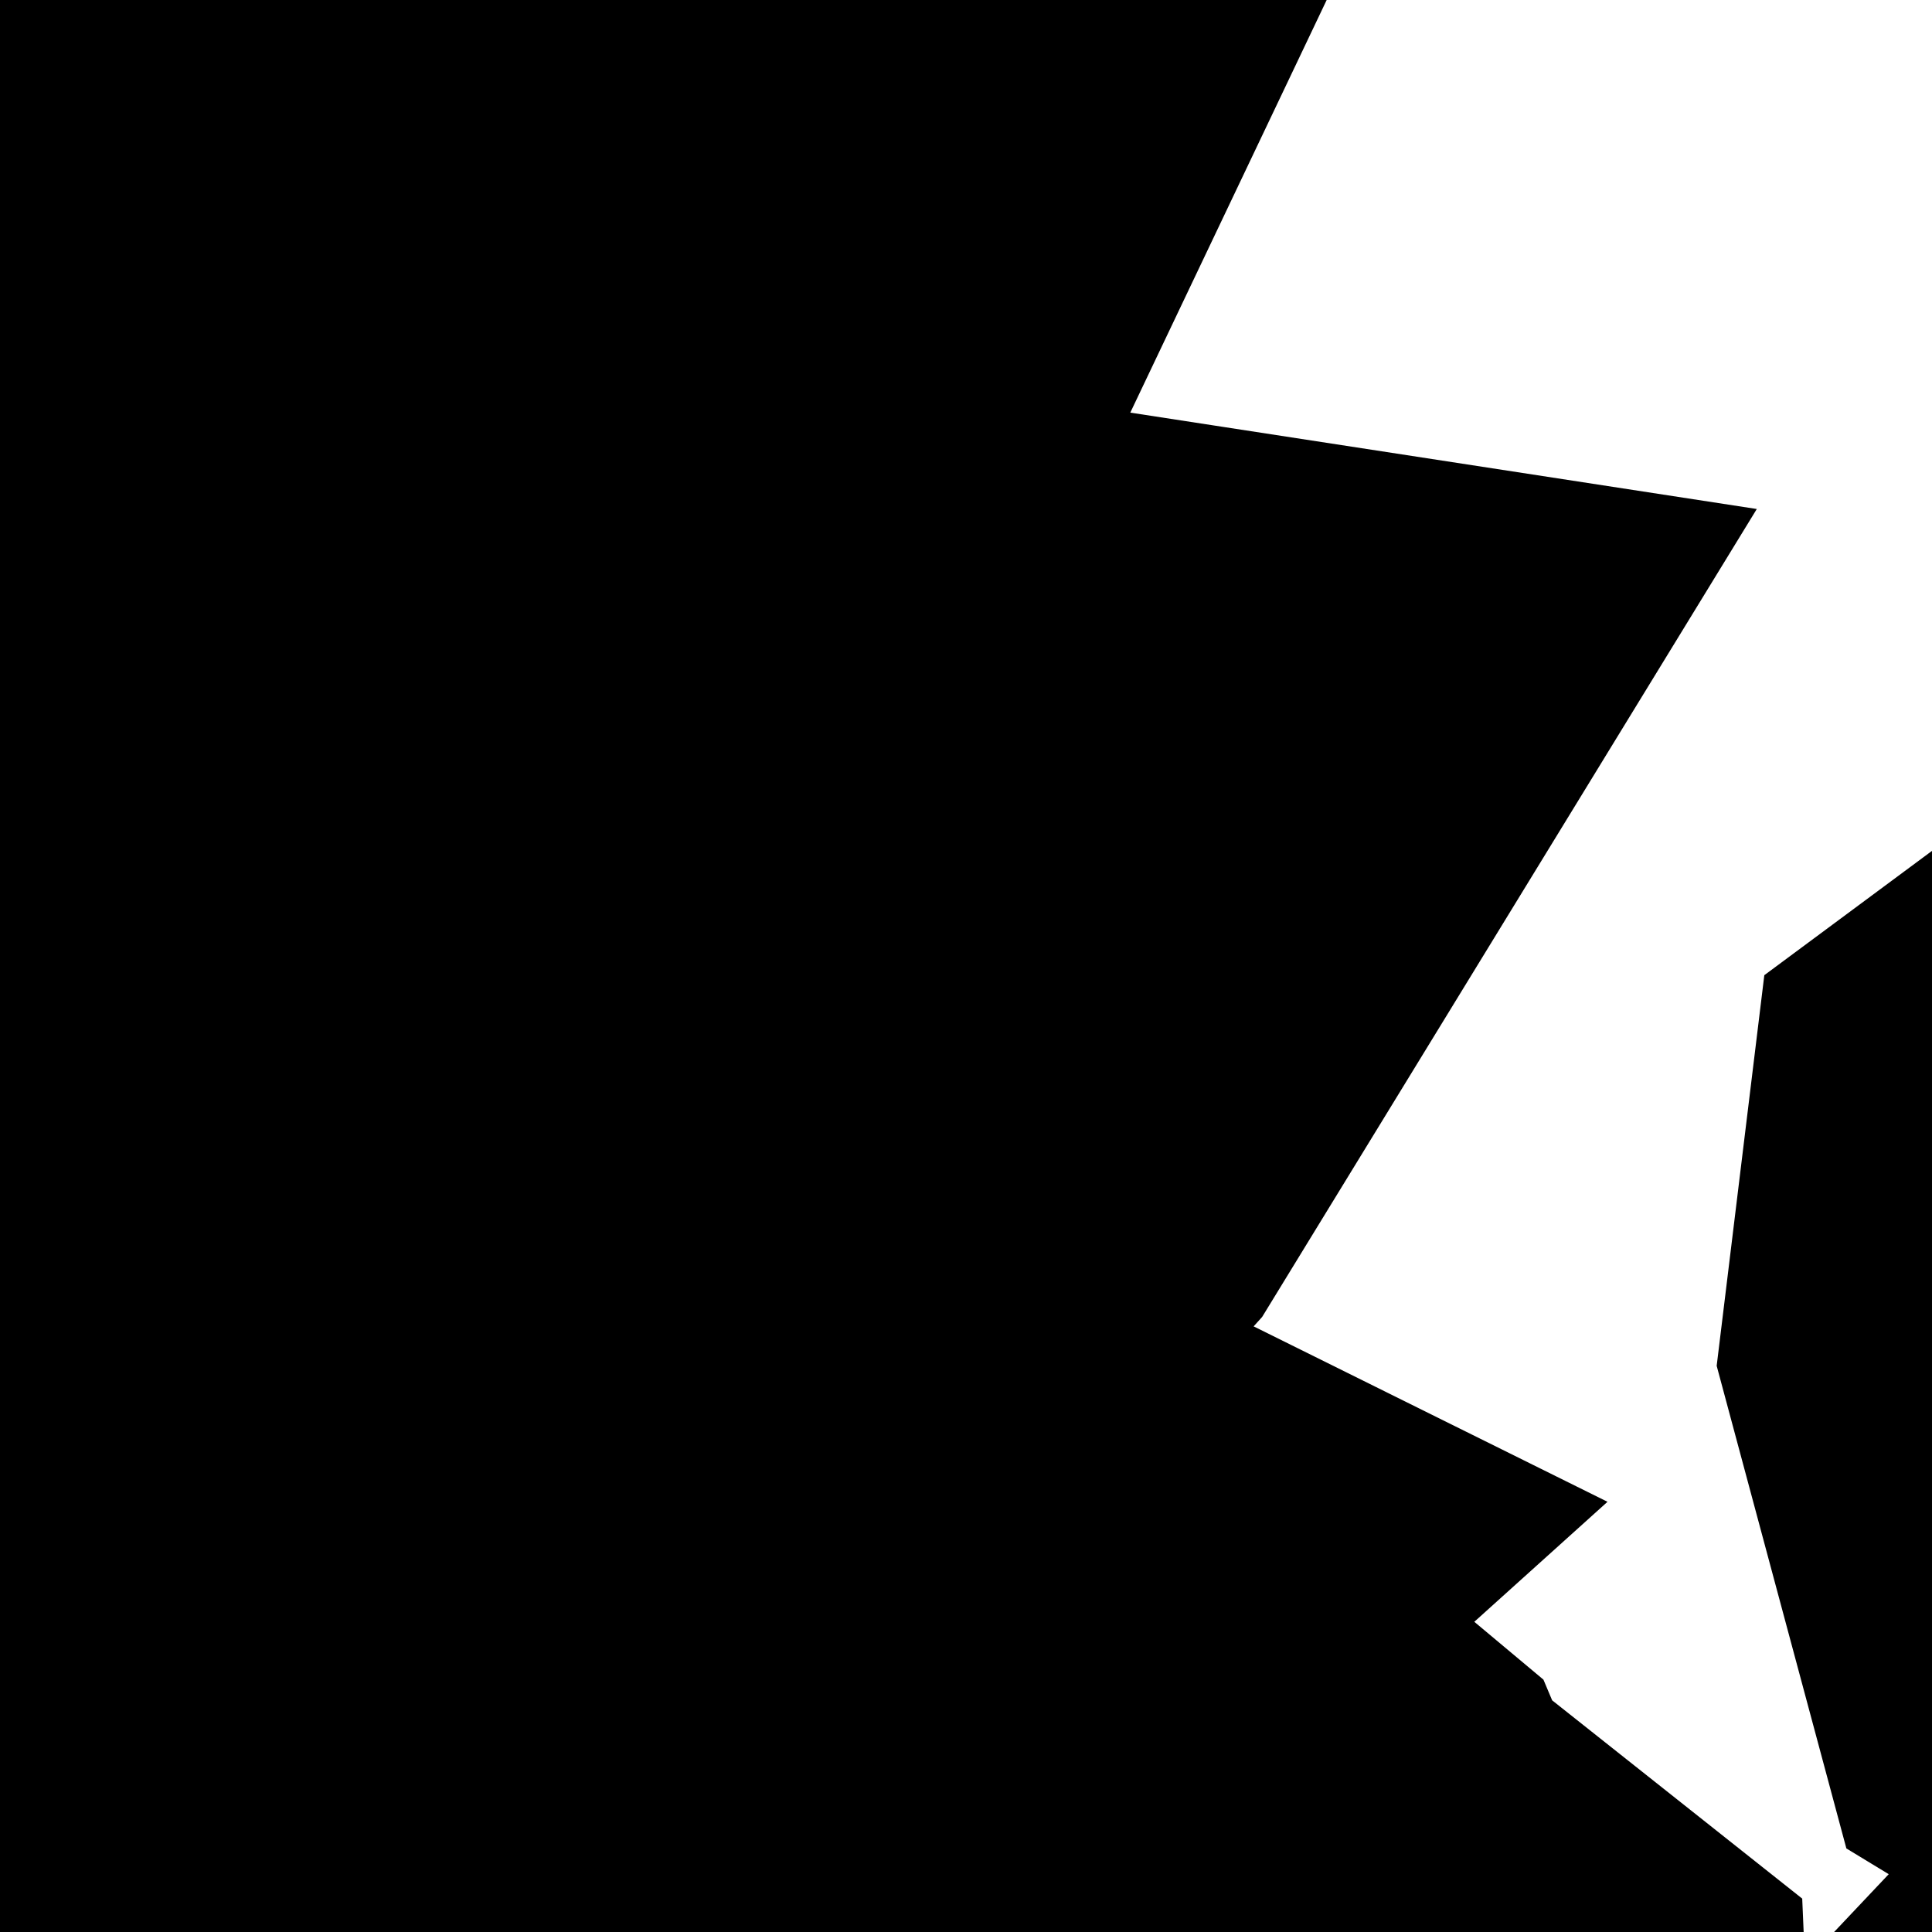
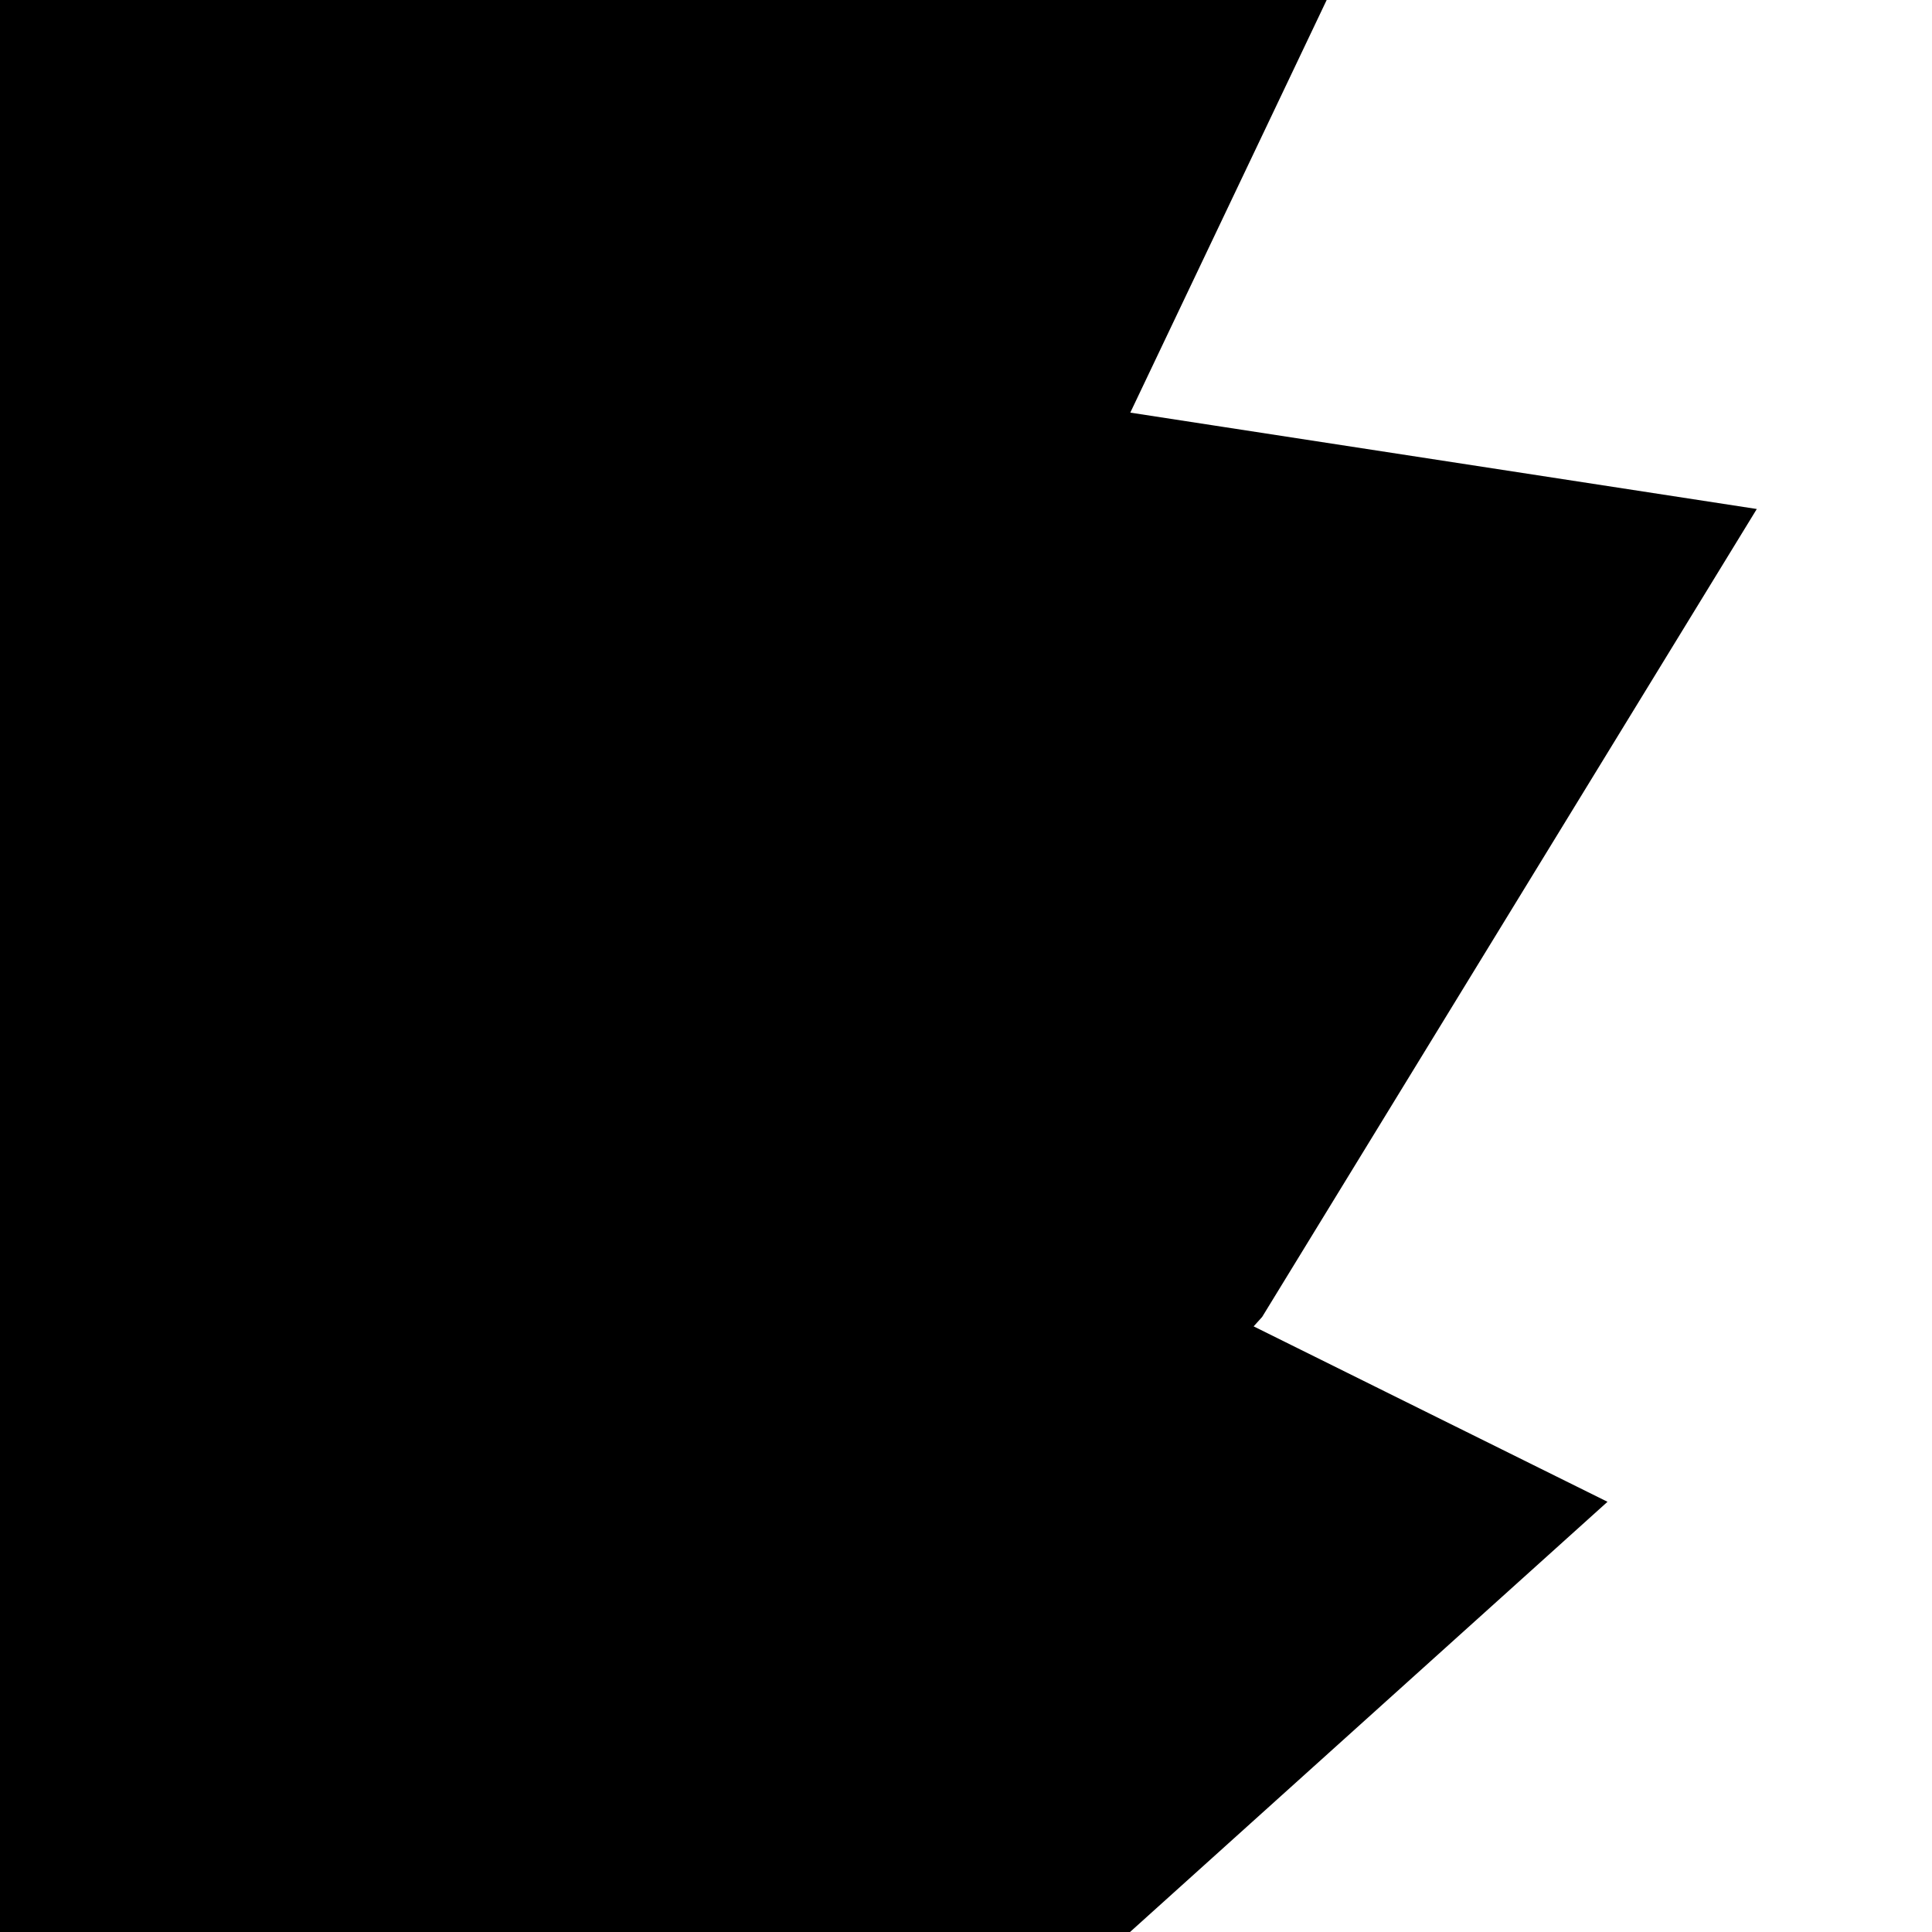
<svg xmlns="http://www.w3.org/2000/svg" width="5" height="5" viewBox="0 0 5 5" fill="none">
-   <path d="M6.602 6.238L6.468 6.41L6.004 6.341L5.91 6.126L5.89 5.974L6.18 5.667L6.508 5.798L6.634 5.943L6.728 5.973L6.726 6.096L6.691 6.186L6.602 6.238ZM6.473 3.906L6.41 4.02L6.071 3.814L5.967 3.427L5.977 3.345L6.035 3.302L6.17 3.377L6.349 3.405L6.464 3.531L6.473 3.906Z" stroke="black" stroke-width="3" />
  <path d="M1.252 1.093L0.59 1.313L0.617 1.187L1.148 0.886L1.341 0.906L1.252 1.093Z" stroke="black" stroke-width="3" />
  <path d="M1.956 2.598L1.893 2.602L1.844 2.567L1.799 2.501L1.774 2.436L1.78 2.397L1.817 2.415L2.09 2.457L2.06 2.506L2.013 2.558L1.956 2.598Z" stroke="black" stroke-width="3" />
  <path d="M-20.42 27.163L-20.622 27.639L-20.738 27.427L-20.758 27.048L-20.841 26.9L-21.014 26.809L-21.107 26.685L-21.099 26.498L-20.476 26.797L-20.42 27.163ZM1.516 4.25L1.415 4.341L1.326 4.333L1.266 4.246L1.256 4.101L1.341 4.141L1.372 4.163L1.399 4.192L1.516 4.25ZM0.287 3.697L0.25 3.713L0.197 3.673L0.206 3.602L0.25 3.572L0.284 3.593L0.311 3.649L0.287 3.697Z" stroke="black" stroke-width="3" />
-   <path d="M2.793 5.359L2.686 5.427L2.496 5.16L2.191 5.087L1.927 4.93L1.921 4.896L1.925 4.817L1.977 4.725L2.112 4.655L2.449 4.87L2.606 5.141L2.753 5.264L2.793 5.359ZM3.204 5.872L2.995 5.964L2.817 5.839L2.857 5.538L3.026 5.529L3.195 5.663L3.204 5.872Z" stroke="black" stroke-width="3" />
  <path d="M1.209 1.759H0.743L0.777 1.664L0.994 1.558L1.152 1.567L1.216 1.605L1.209 1.759Z" stroke="black" stroke-width="3" />
-   <path d="M0.743 1.759H1.209L1.204 1.862L1.16 1.976L0.879 1.88L0.737 1.779L0.743 1.759Z" stroke="black" stroke-width="3" />
+   <path d="M0.743 1.759H1.209L1.204 1.862L0.879 1.88L0.737 1.779L0.743 1.759Z" stroke="black" stroke-width="3" />
  <path d="M-4.107 -1.169L-4.048 -1.022L-4.084 -1.025L-4.321 -1.126L-4.505 -1.133L-4.581 -1.16L-4.622 -1.215L-4.254 -1.221L-4.107 -1.169ZM-4.554 0.036L-4.662 0.067L-4.732 0.059L-4.756 -0.003L-4.681 -0.177L-4.259 -0.196L-4.554 0.036ZM-5.38 0.304L-5.707 0.32L-5.803 0.266L-5.619 0.13L-5.278 0.114L-5.178 0.15L-5.38 0.304Z" stroke="black" stroke-width="3" />
</svg>